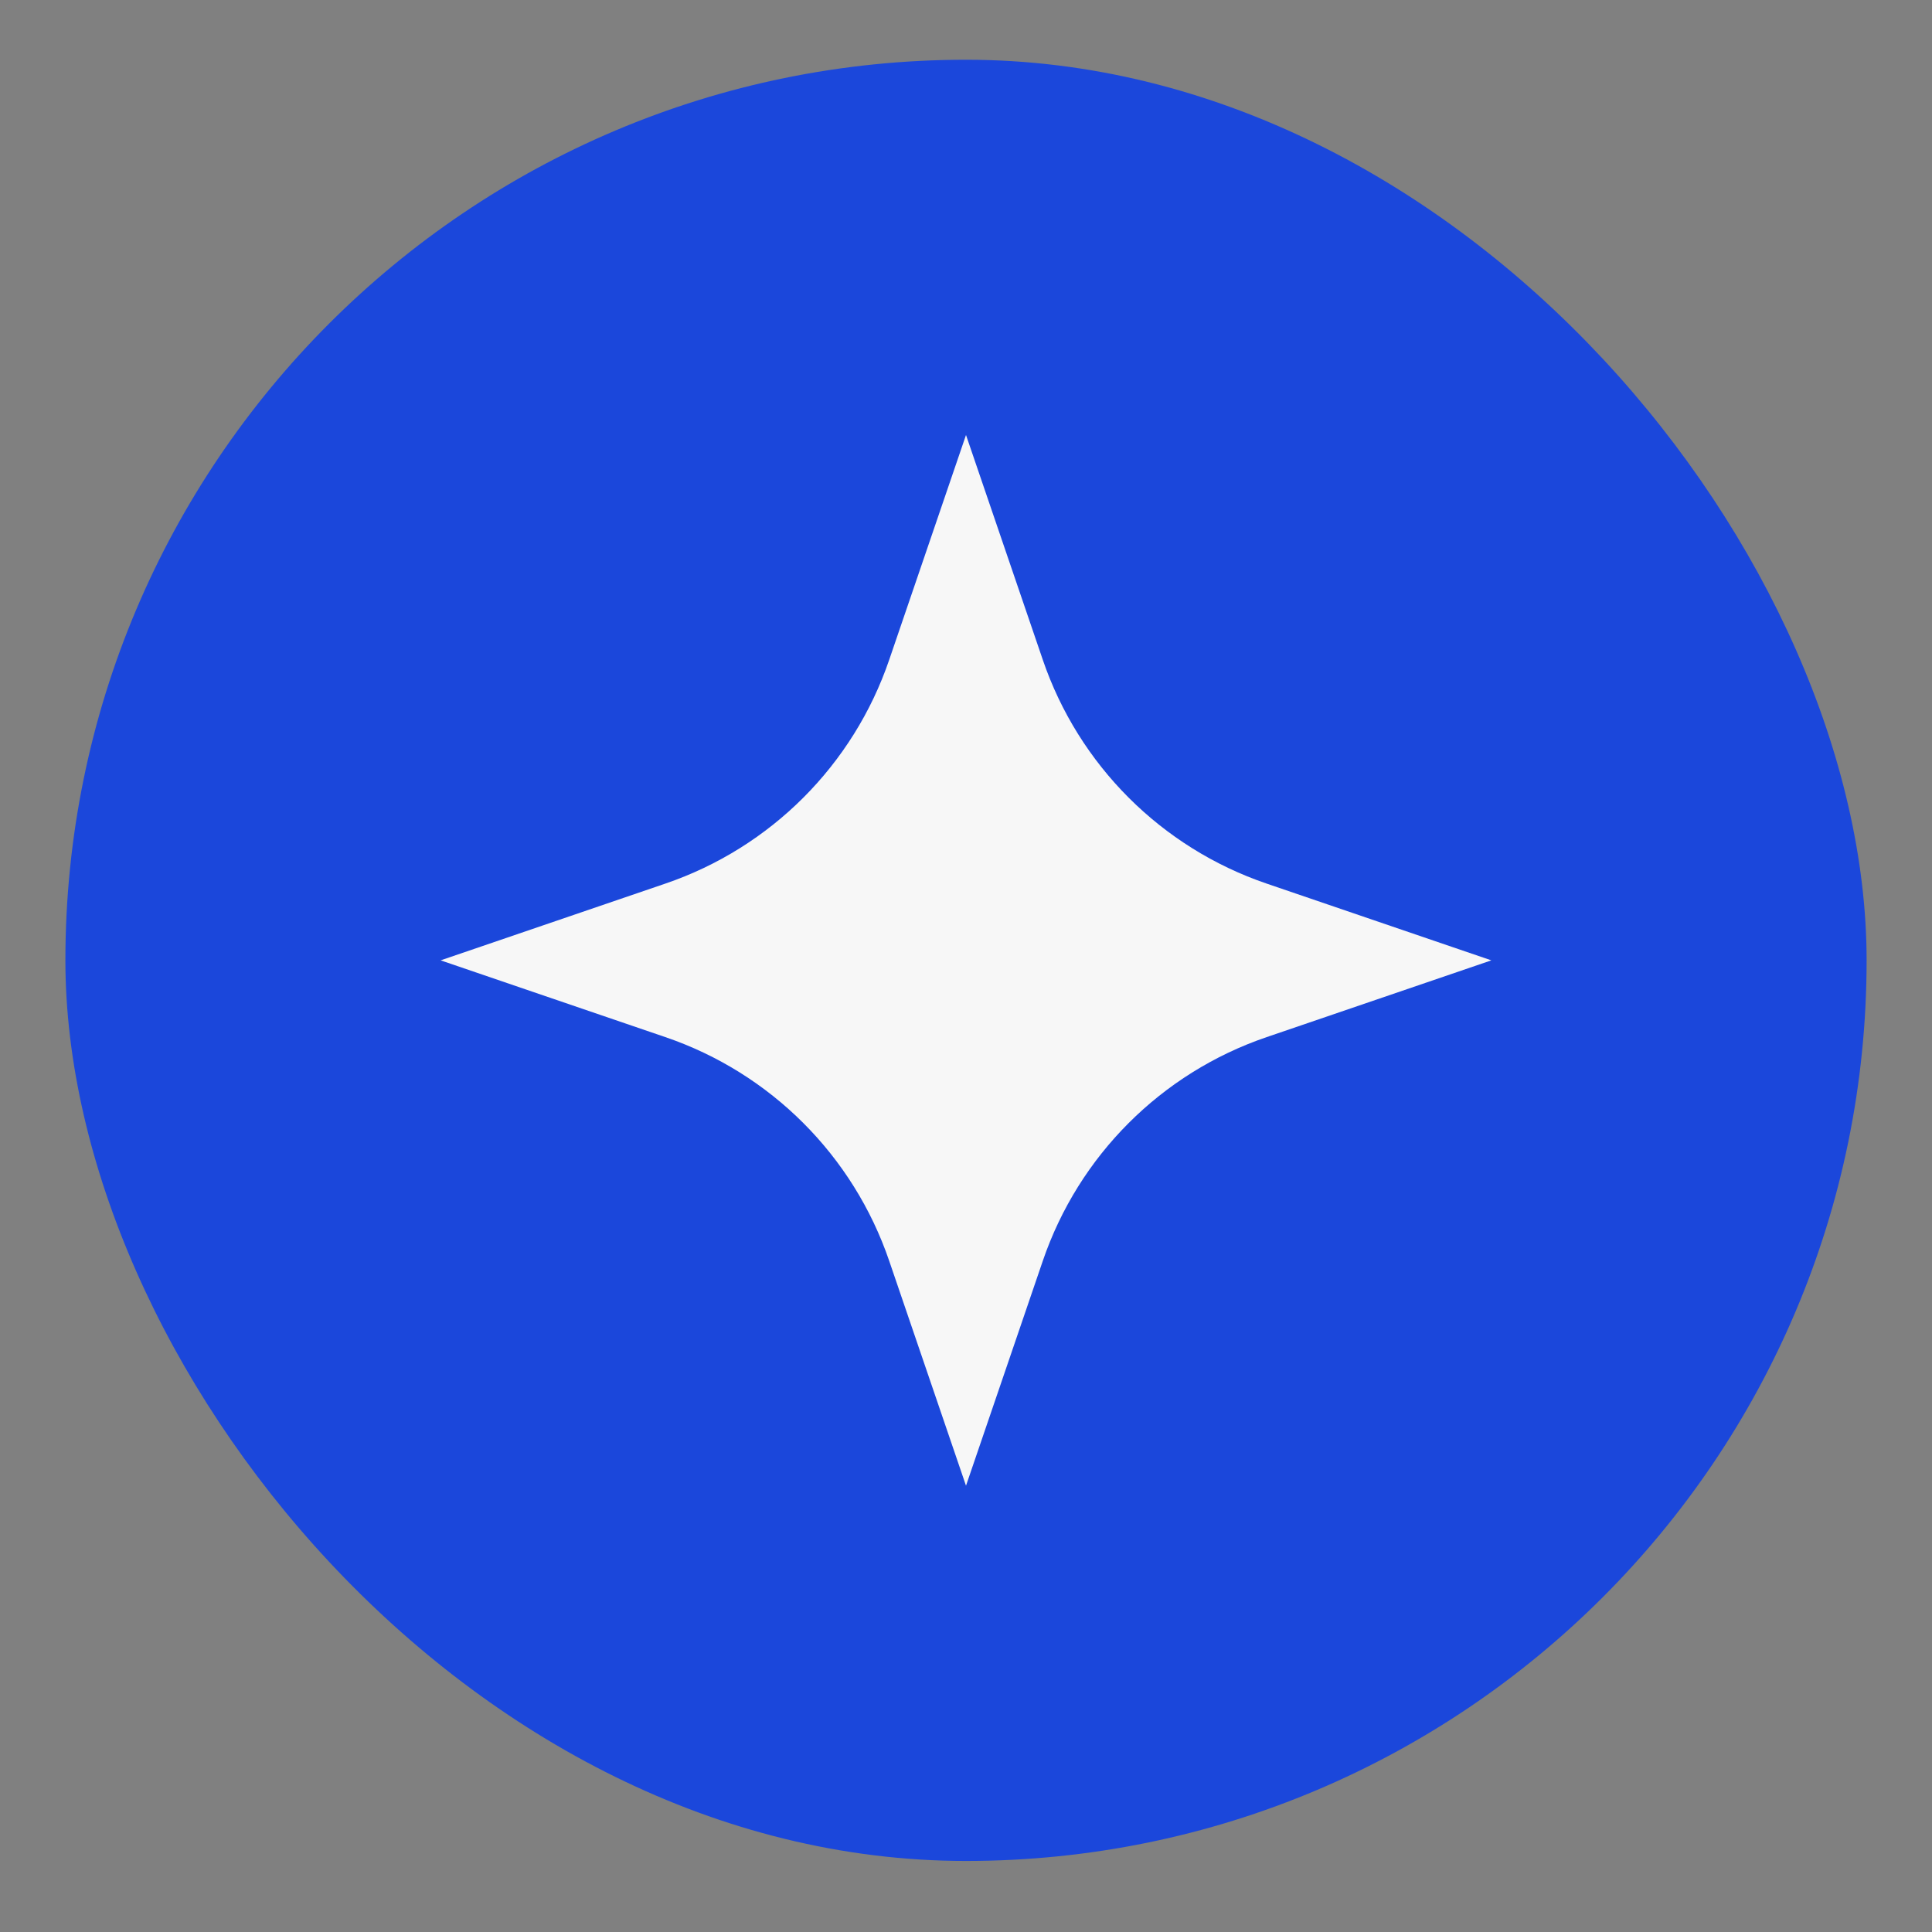
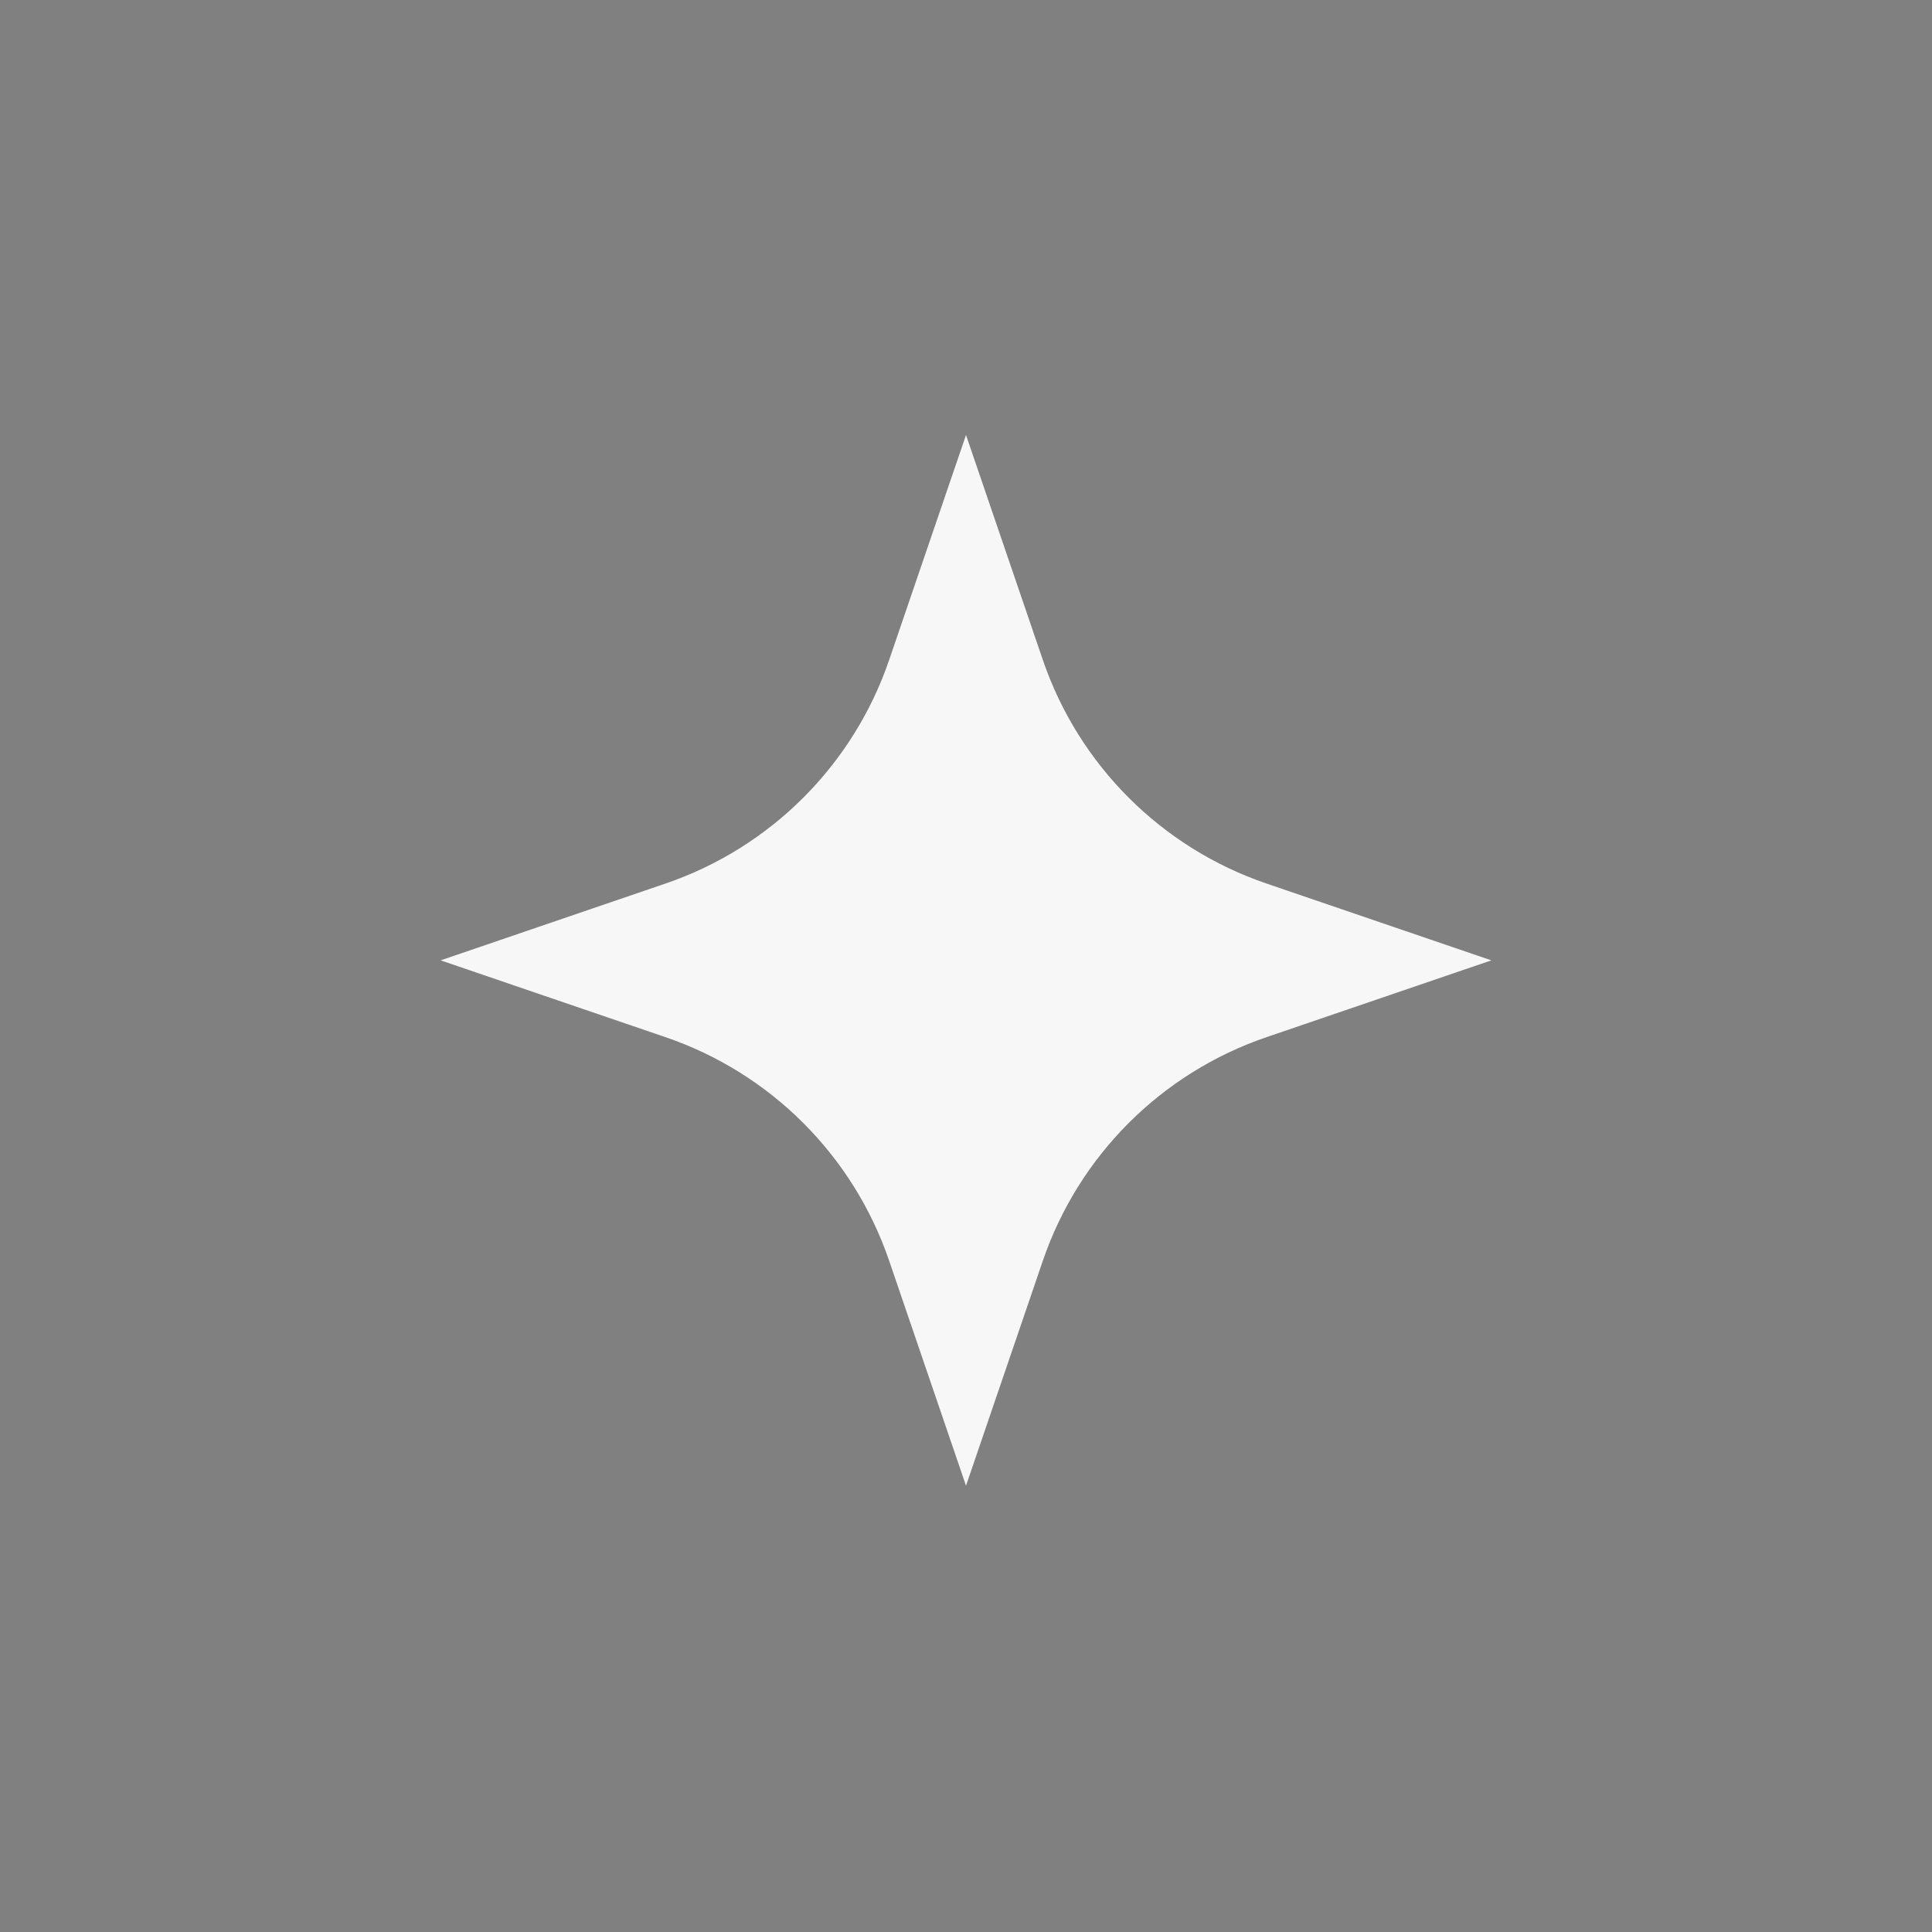
<svg xmlns="http://www.w3.org/2000/svg" width="26" height="26" viewBox="0 0 26 26" fill="none">
  <rect x="0" y="0" width="26" height="26" fill="#808080" stroke="none" />
-   <rect x="0.88" y="0.804" width="24.24" height="24.24" rx="12.12" fill="#1B47DB" />
  <path d="M13 5.854L14.033 8.878C14.516 10.295 15.629 11.408 17.046 11.891L20.07 12.924L17.046 13.957C15.629 14.44 14.516 15.553 14.033 16.97L13 19.994L11.967 16.97C11.484 15.553 10.371 14.44 8.954 13.957L5.93 12.924L8.954 11.891C10.371 11.408 11.484 10.295 11.967 8.878L13 5.854Z" fill="#F7F7F7" />
</svg>